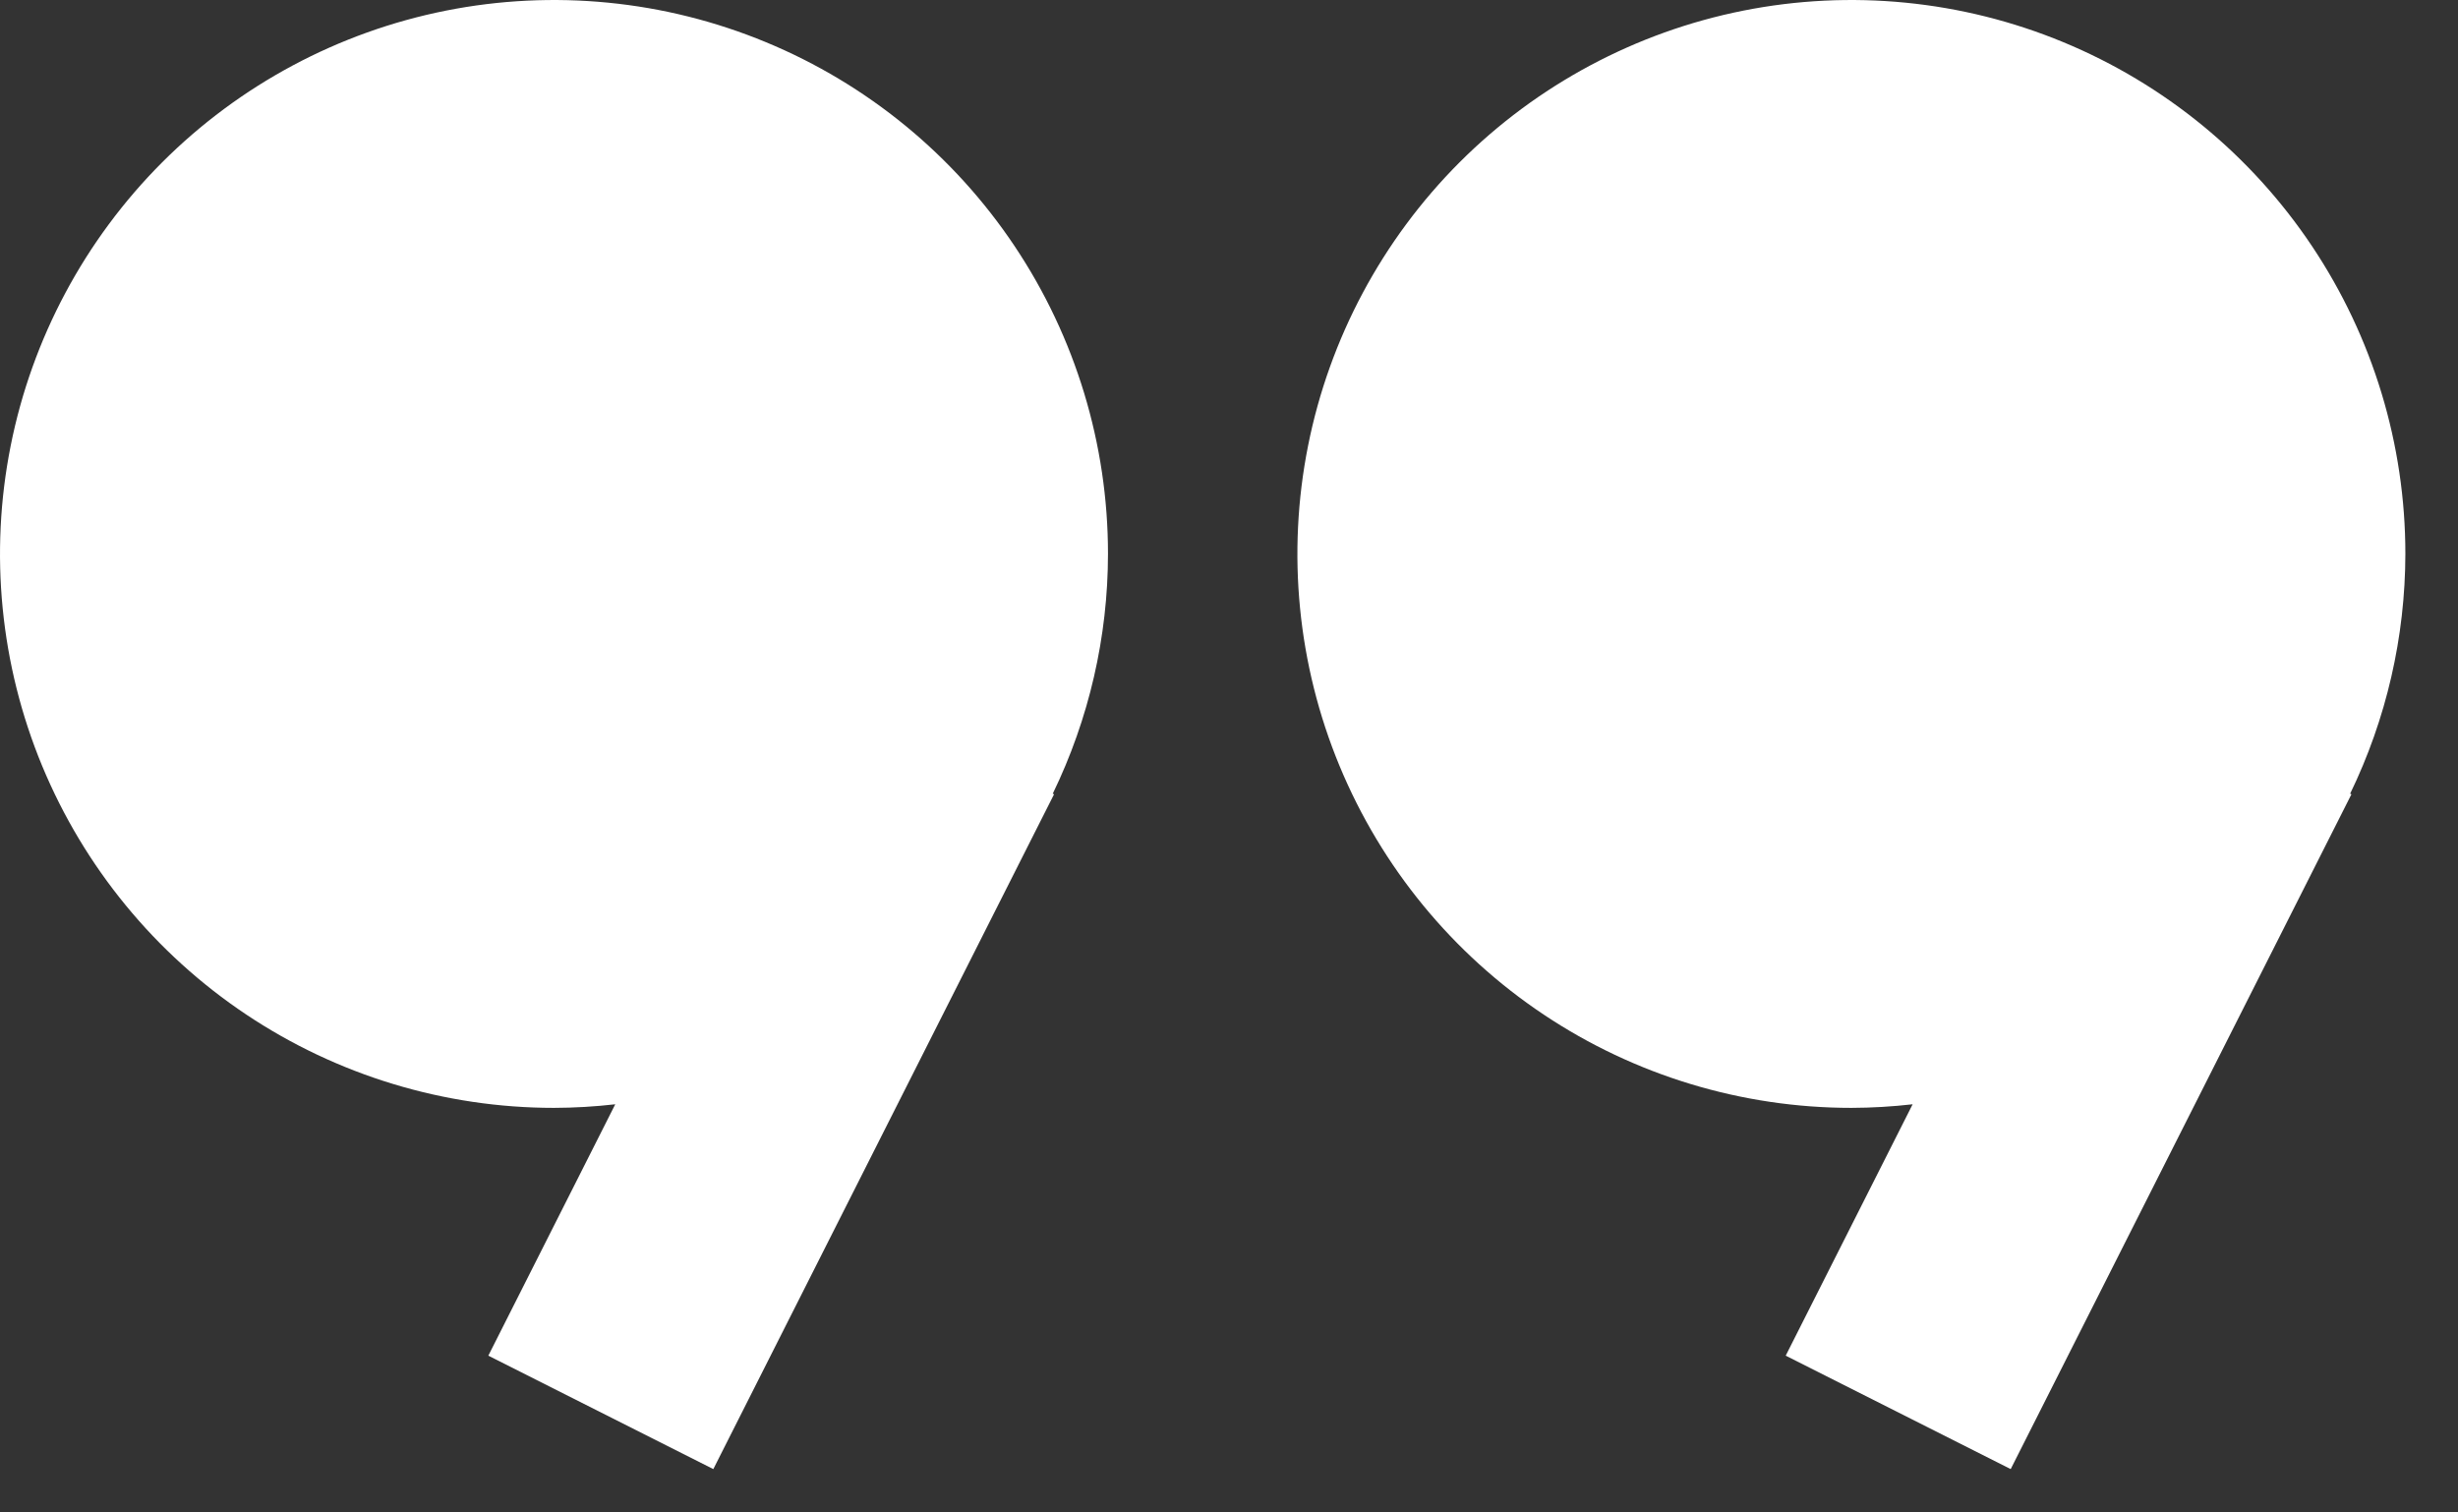
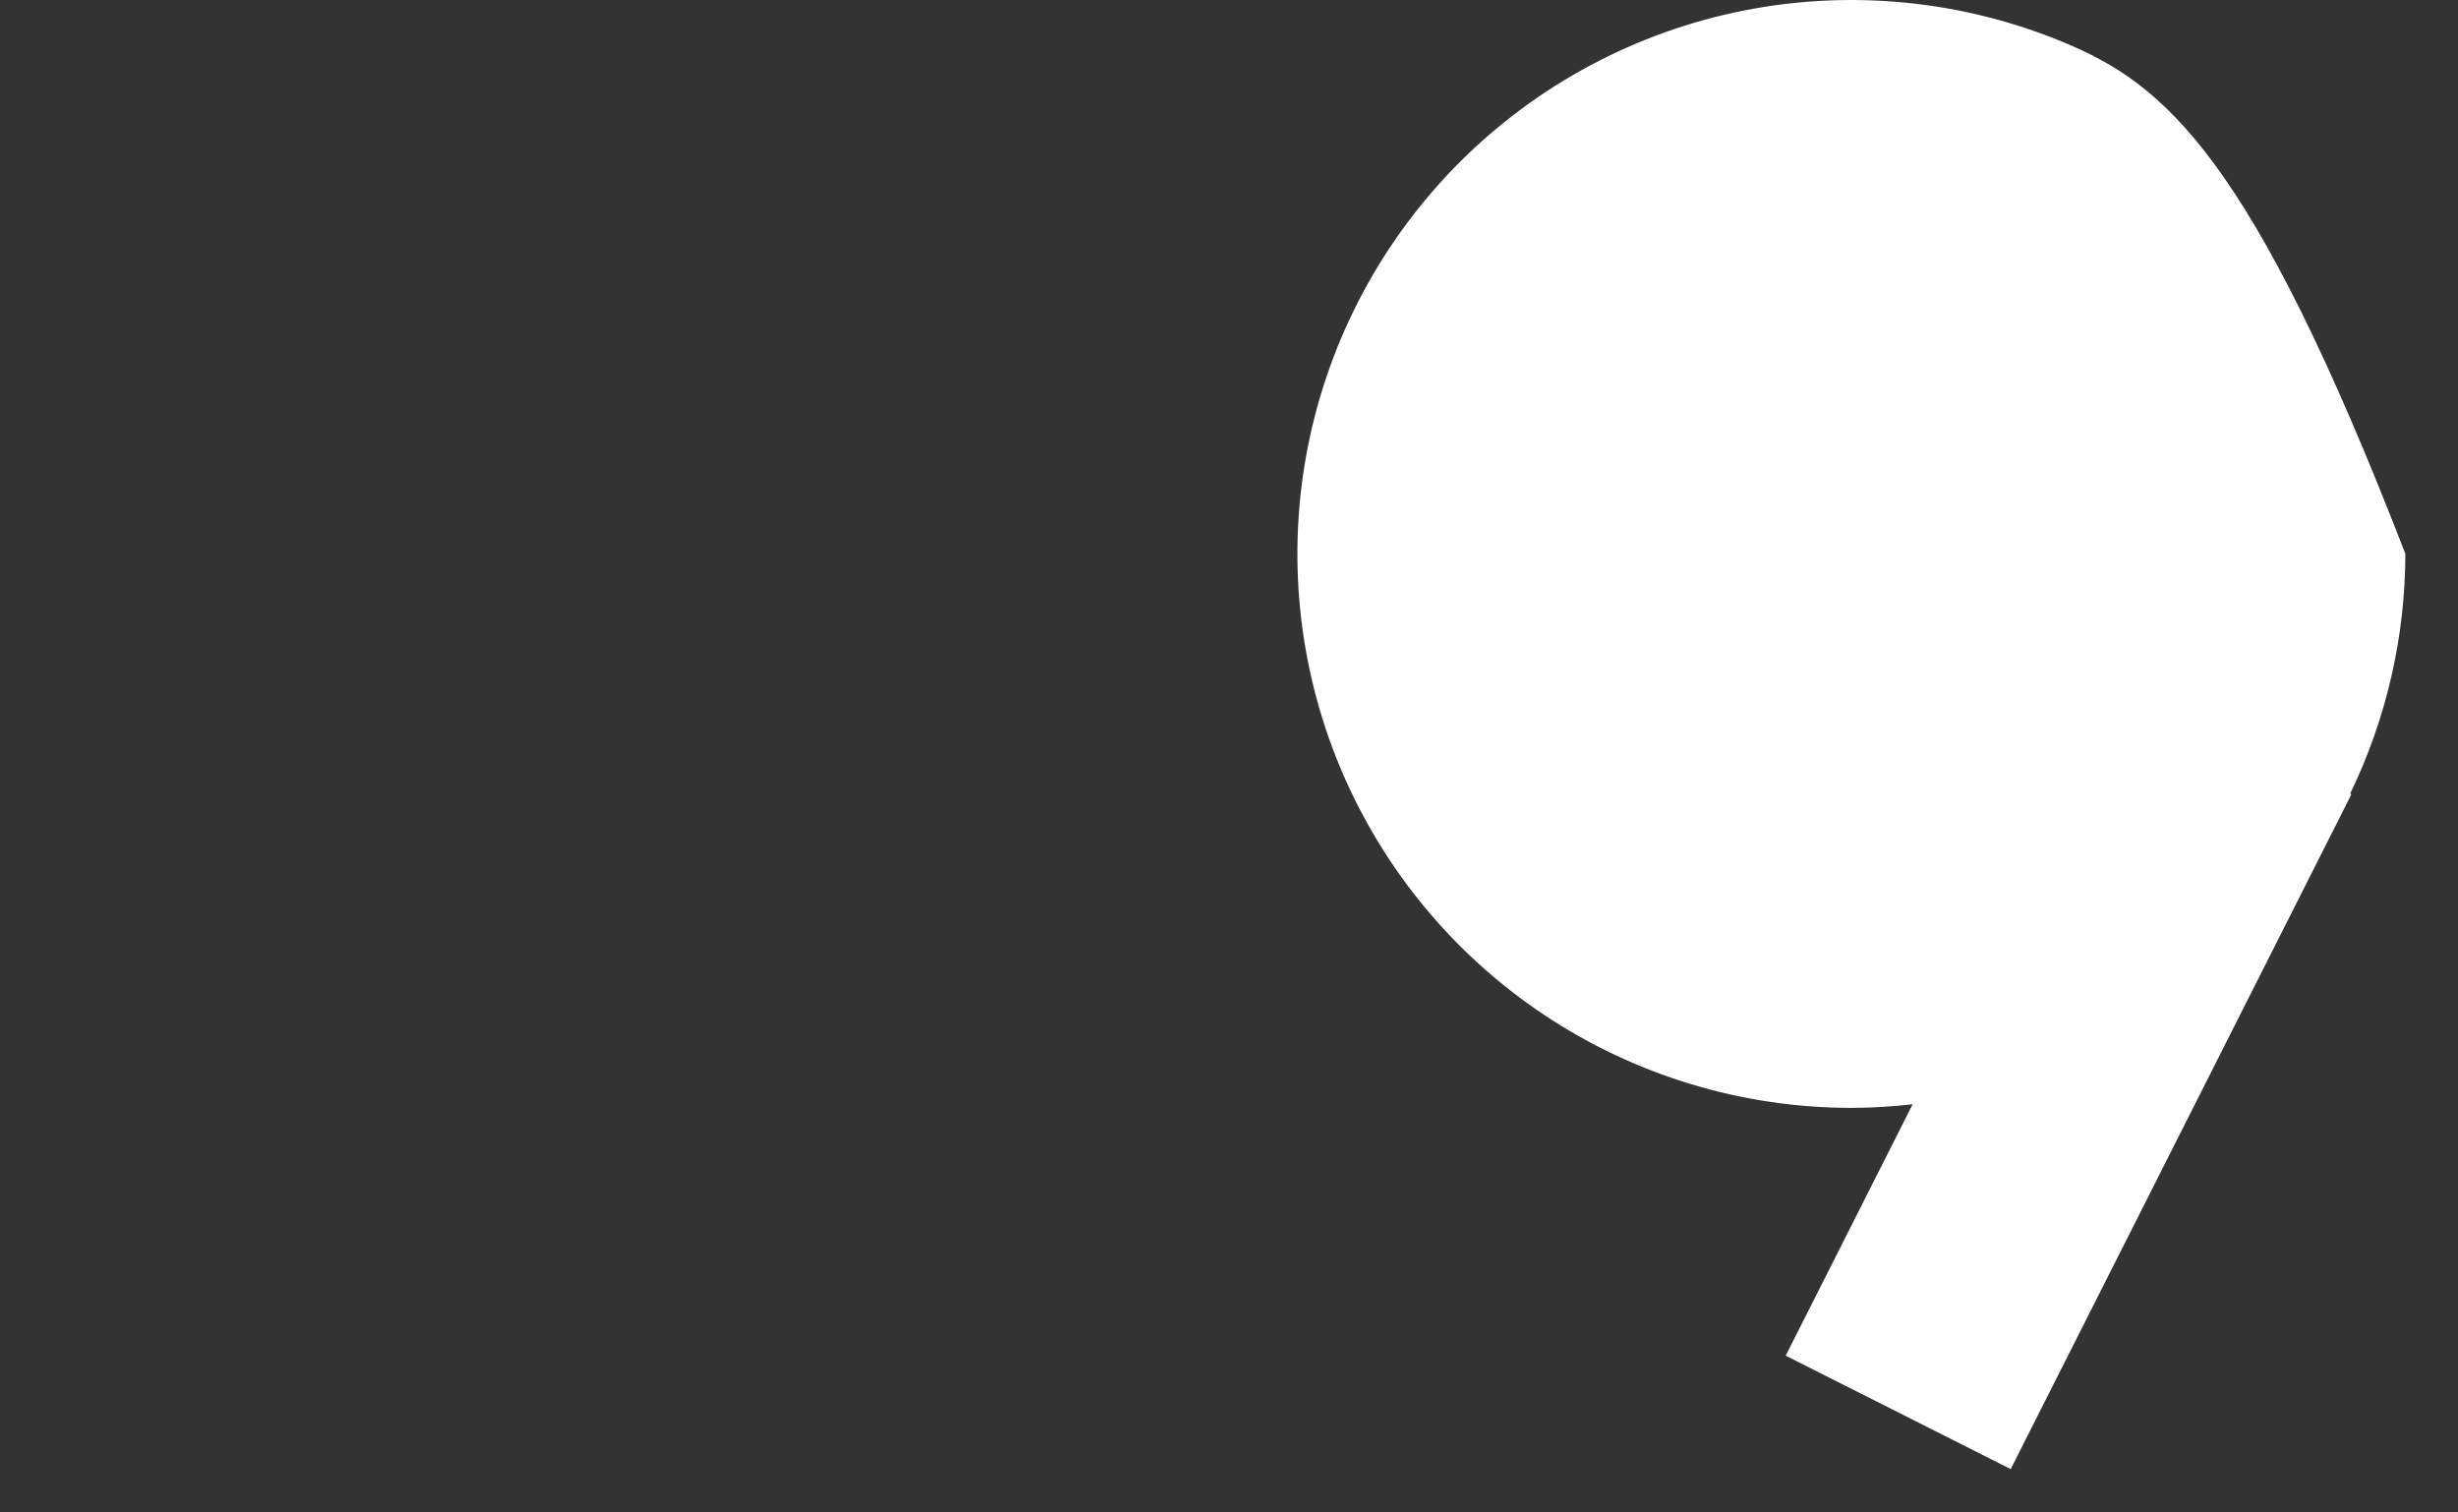
<svg xmlns="http://www.w3.org/2000/svg" width="39" height="24" viewBox="0 0 39 24" fill="none">
  <rect x="0" y="0" width="39" height="24" fill="#333333" stroke="none" />
-   <path d="M17.58 8.788C17.58 7.05 17.064 5.35 16.098 3.905C15.132 2.46 13.759 1.334 12.152 0.669C10.546 0.004 8.779 -0.17 7.074 0.169C5.369 0.509 3.803 1.346 2.574 2.575C1.345 3.805 0.508 5.371 0.169 7.076C-0.17 8.781 0.004 10.548 0.669 12.154C1.335 13.76 2.461 15.133 3.907 16.099C5.352 17.064 7.052 17.58 8.79 17.58C9.115 17.579 9.439 17.56 9.762 17.523L7.748 21.512L11.318 23.312L16.724 12.604L16.704 12.594C17.279 11.408 17.579 10.107 17.58 8.788Z" fill="white" />
-   <path d="M38.165 8.788C38.165 7.05 37.649 5.35 36.683 3.905C35.717 2.46 34.344 1.334 32.737 0.669C31.131 0.004 29.364 -0.17 27.659 0.169C25.954 0.509 24.388 1.346 23.159 2.575C21.93 3.805 21.093 5.371 20.754 7.076C20.415 8.781 20.589 10.548 21.254 12.154C21.92 13.76 23.046 15.133 24.492 16.099C25.937 17.064 27.637 17.58 29.375 17.58C29.7 17.579 30.024 17.56 30.347 17.523L28.333 21.512L31.903 23.312L37.309 12.604L37.289 12.594C37.864 11.408 38.163 10.106 38.165 8.788Z" fill="white" />
+   <path d="M38.165 8.788C35.717 2.46 34.344 1.334 32.737 0.669C31.131 0.004 29.364 -0.17 27.659 0.169C25.954 0.509 24.388 1.346 23.159 2.575C21.93 3.805 21.093 5.371 20.754 7.076C20.415 8.781 20.589 10.548 21.254 12.154C21.92 13.76 23.046 15.133 24.492 16.099C25.937 17.064 27.637 17.58 29.375 17.58C29.7 17.579 30.024 17.56 30.347 17.523L28.333 21.512L31.903 23.312L37.309 12.604L37.289 12.594C37.864 11.408 38.163 10.106 38.165 8.788Z" fill="white" />
</svg>